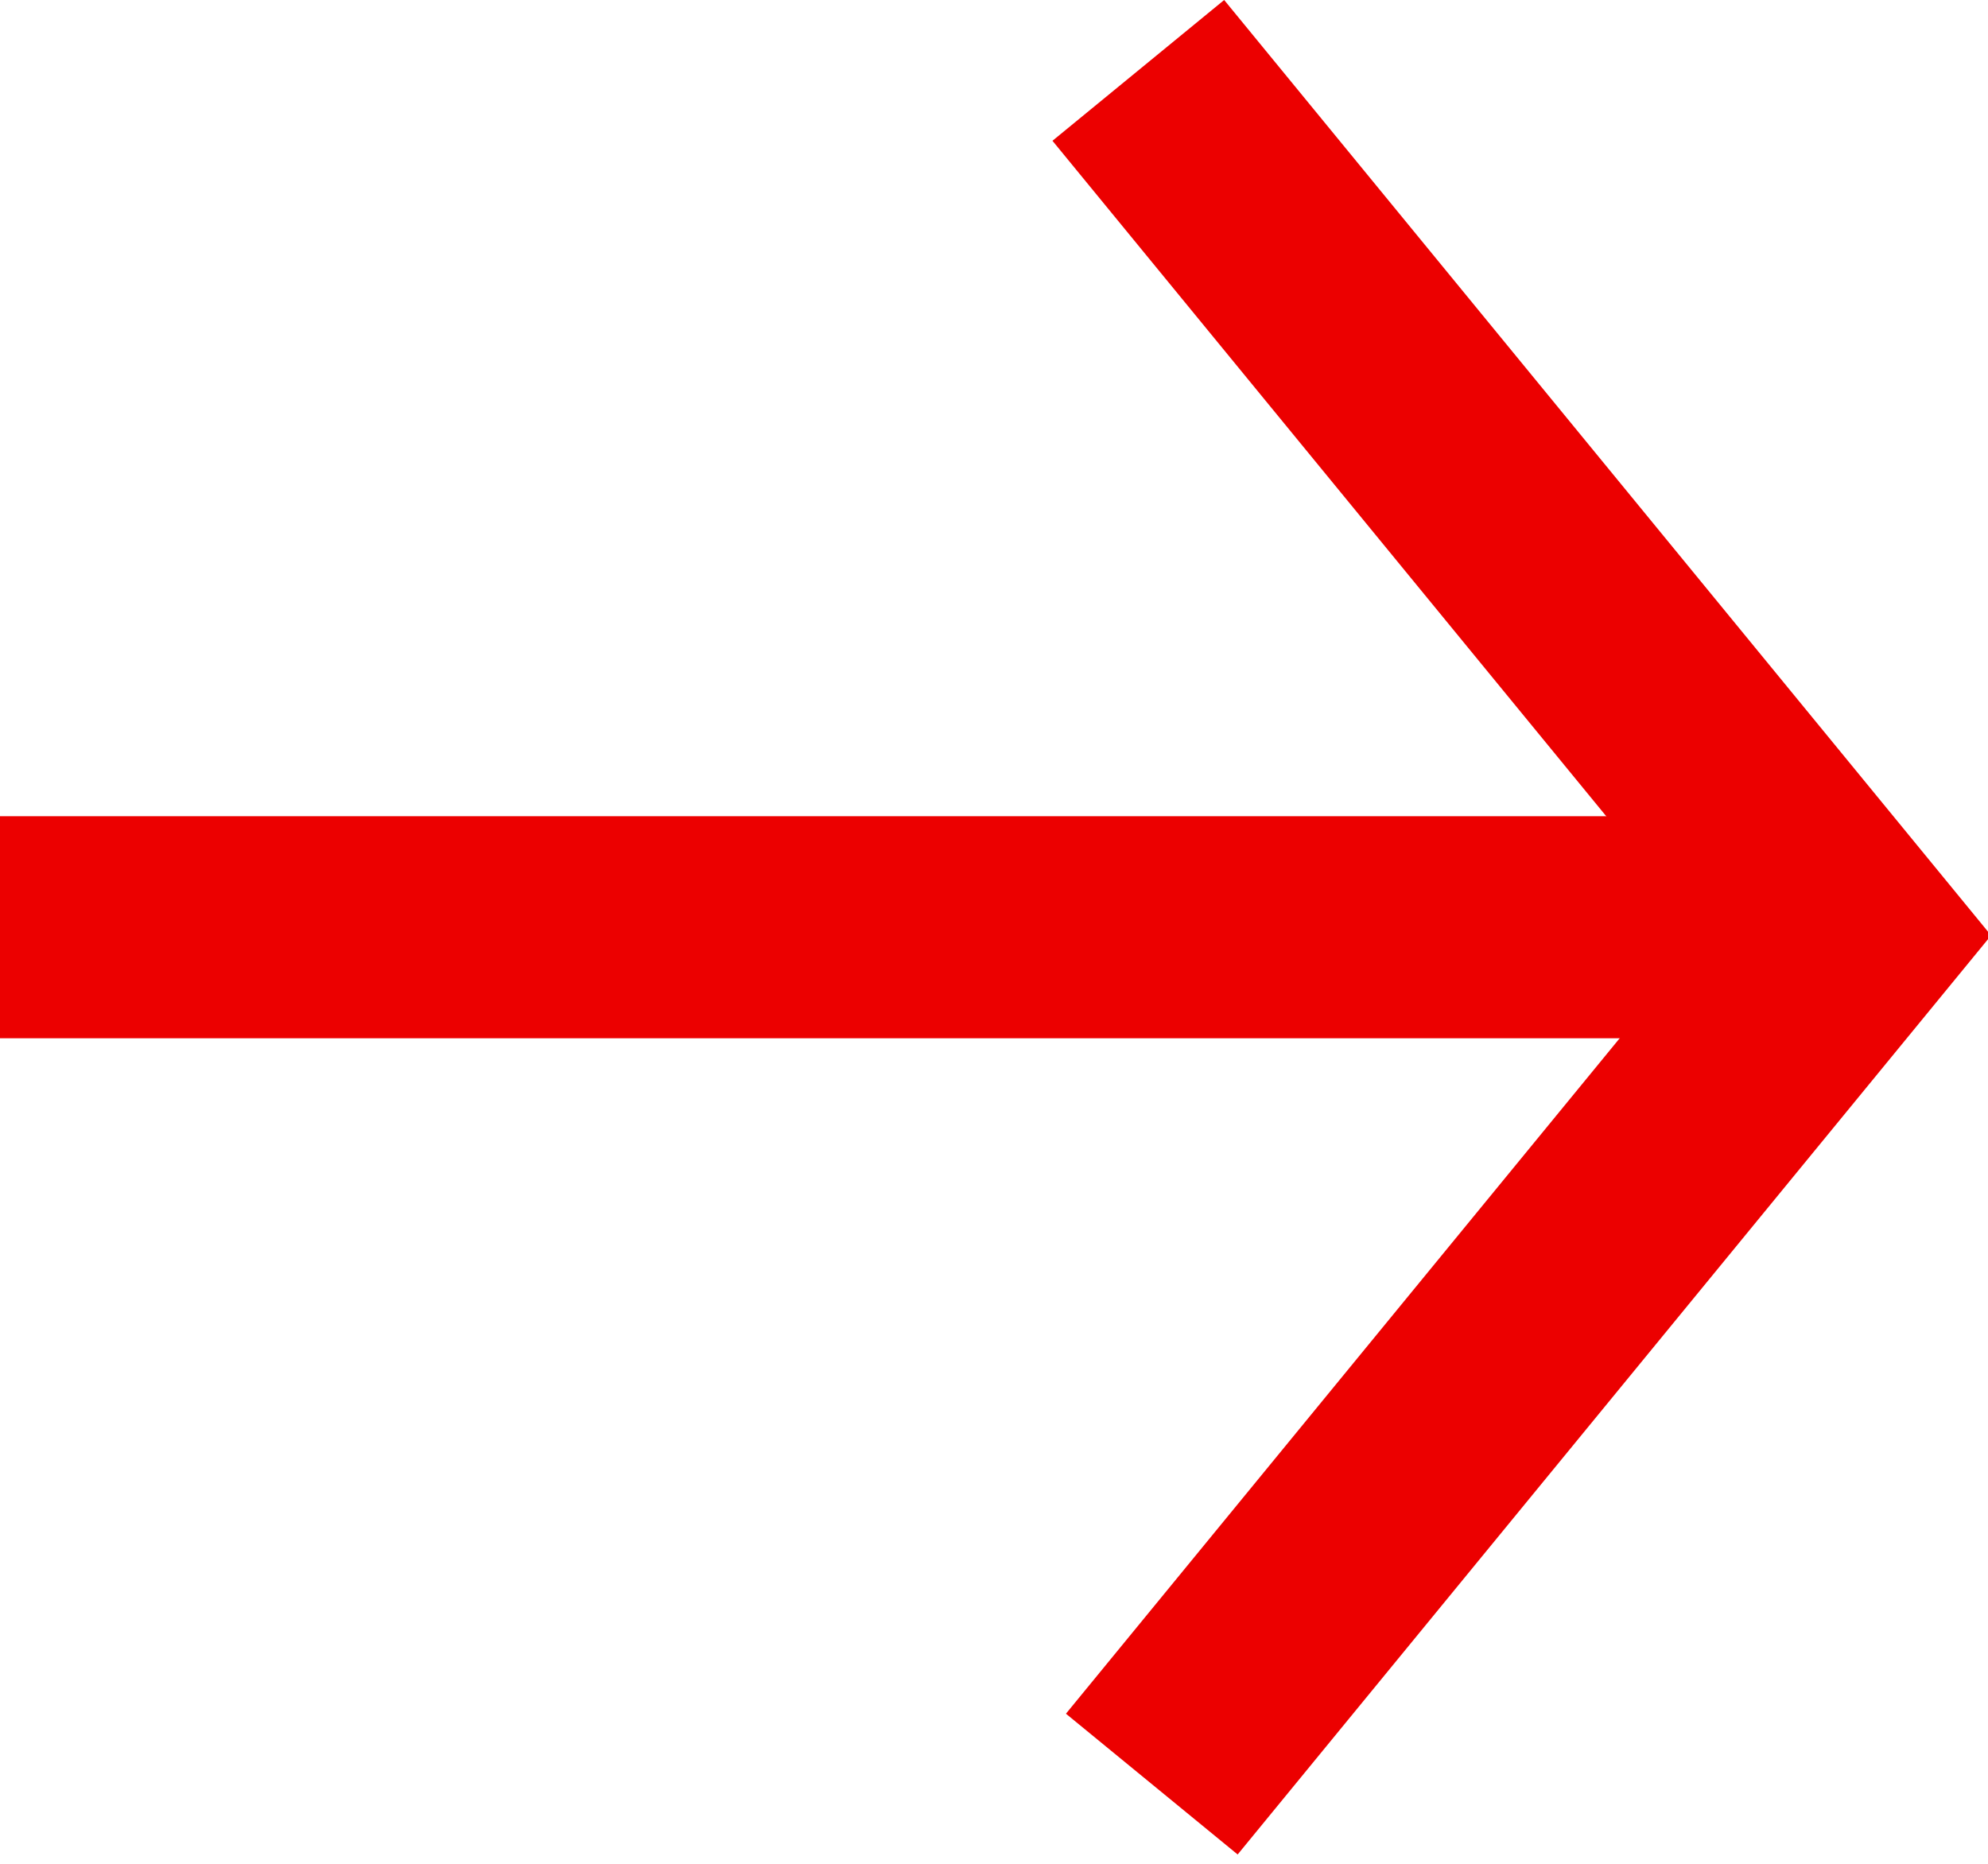
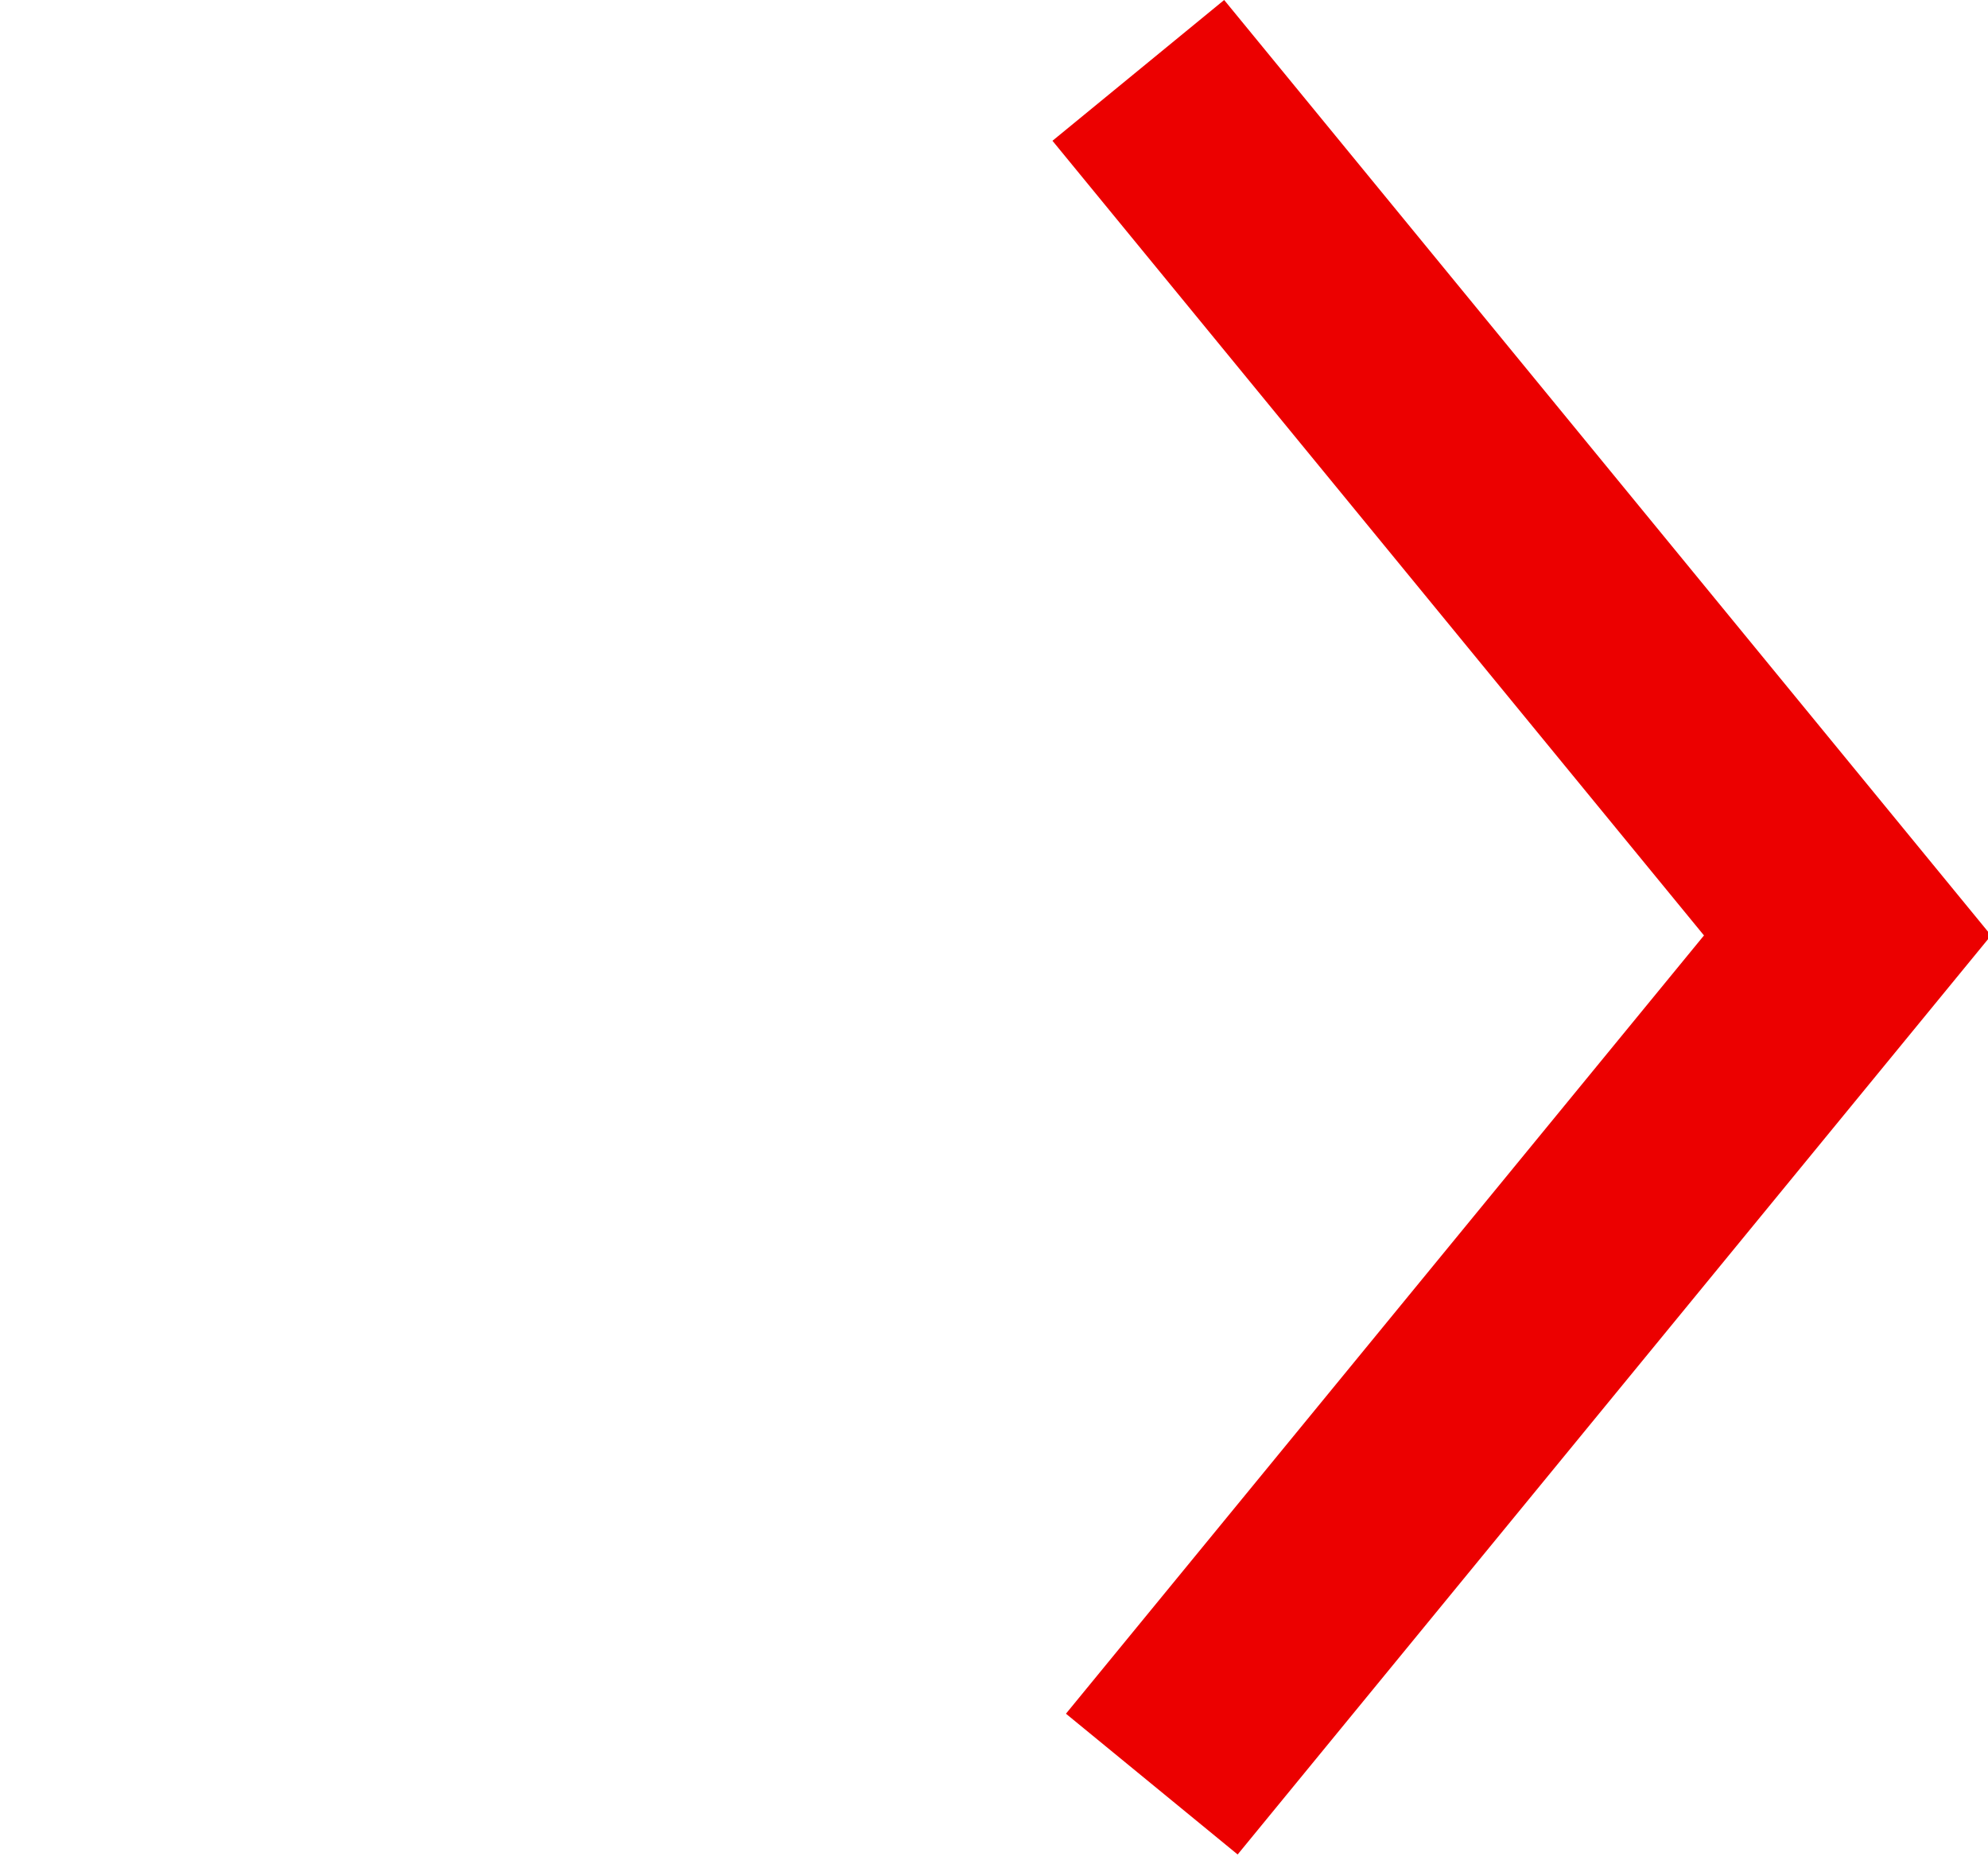
<svg xmlns="http://www.w3.org/2000/svg" width="32px" height="30px" viewBox="0 0 32 30" version="1.1">
  <title>Group 5</title>
  <desc>Created with Sketch.</desc>
  <g id="Page-1" stroke="none" stroke-width="1" fill="none" fill-rule="evenodd">
    <g id="Desktop" transform="translate(-497, -497)" stroke="#EC0000" stroke-width="3.574">
      <g id="Group-5" transform="translate(497, 498)">
-         <line x1="0" y1="13.925" x2="29.739" y2="13.925" id="Stroke-1" />
        <polyline id="Stroke-3" points="18.323 0.133 29.739 14.057 18.54 27.717" />
      </g>
    </g>
  </g>
</svg>